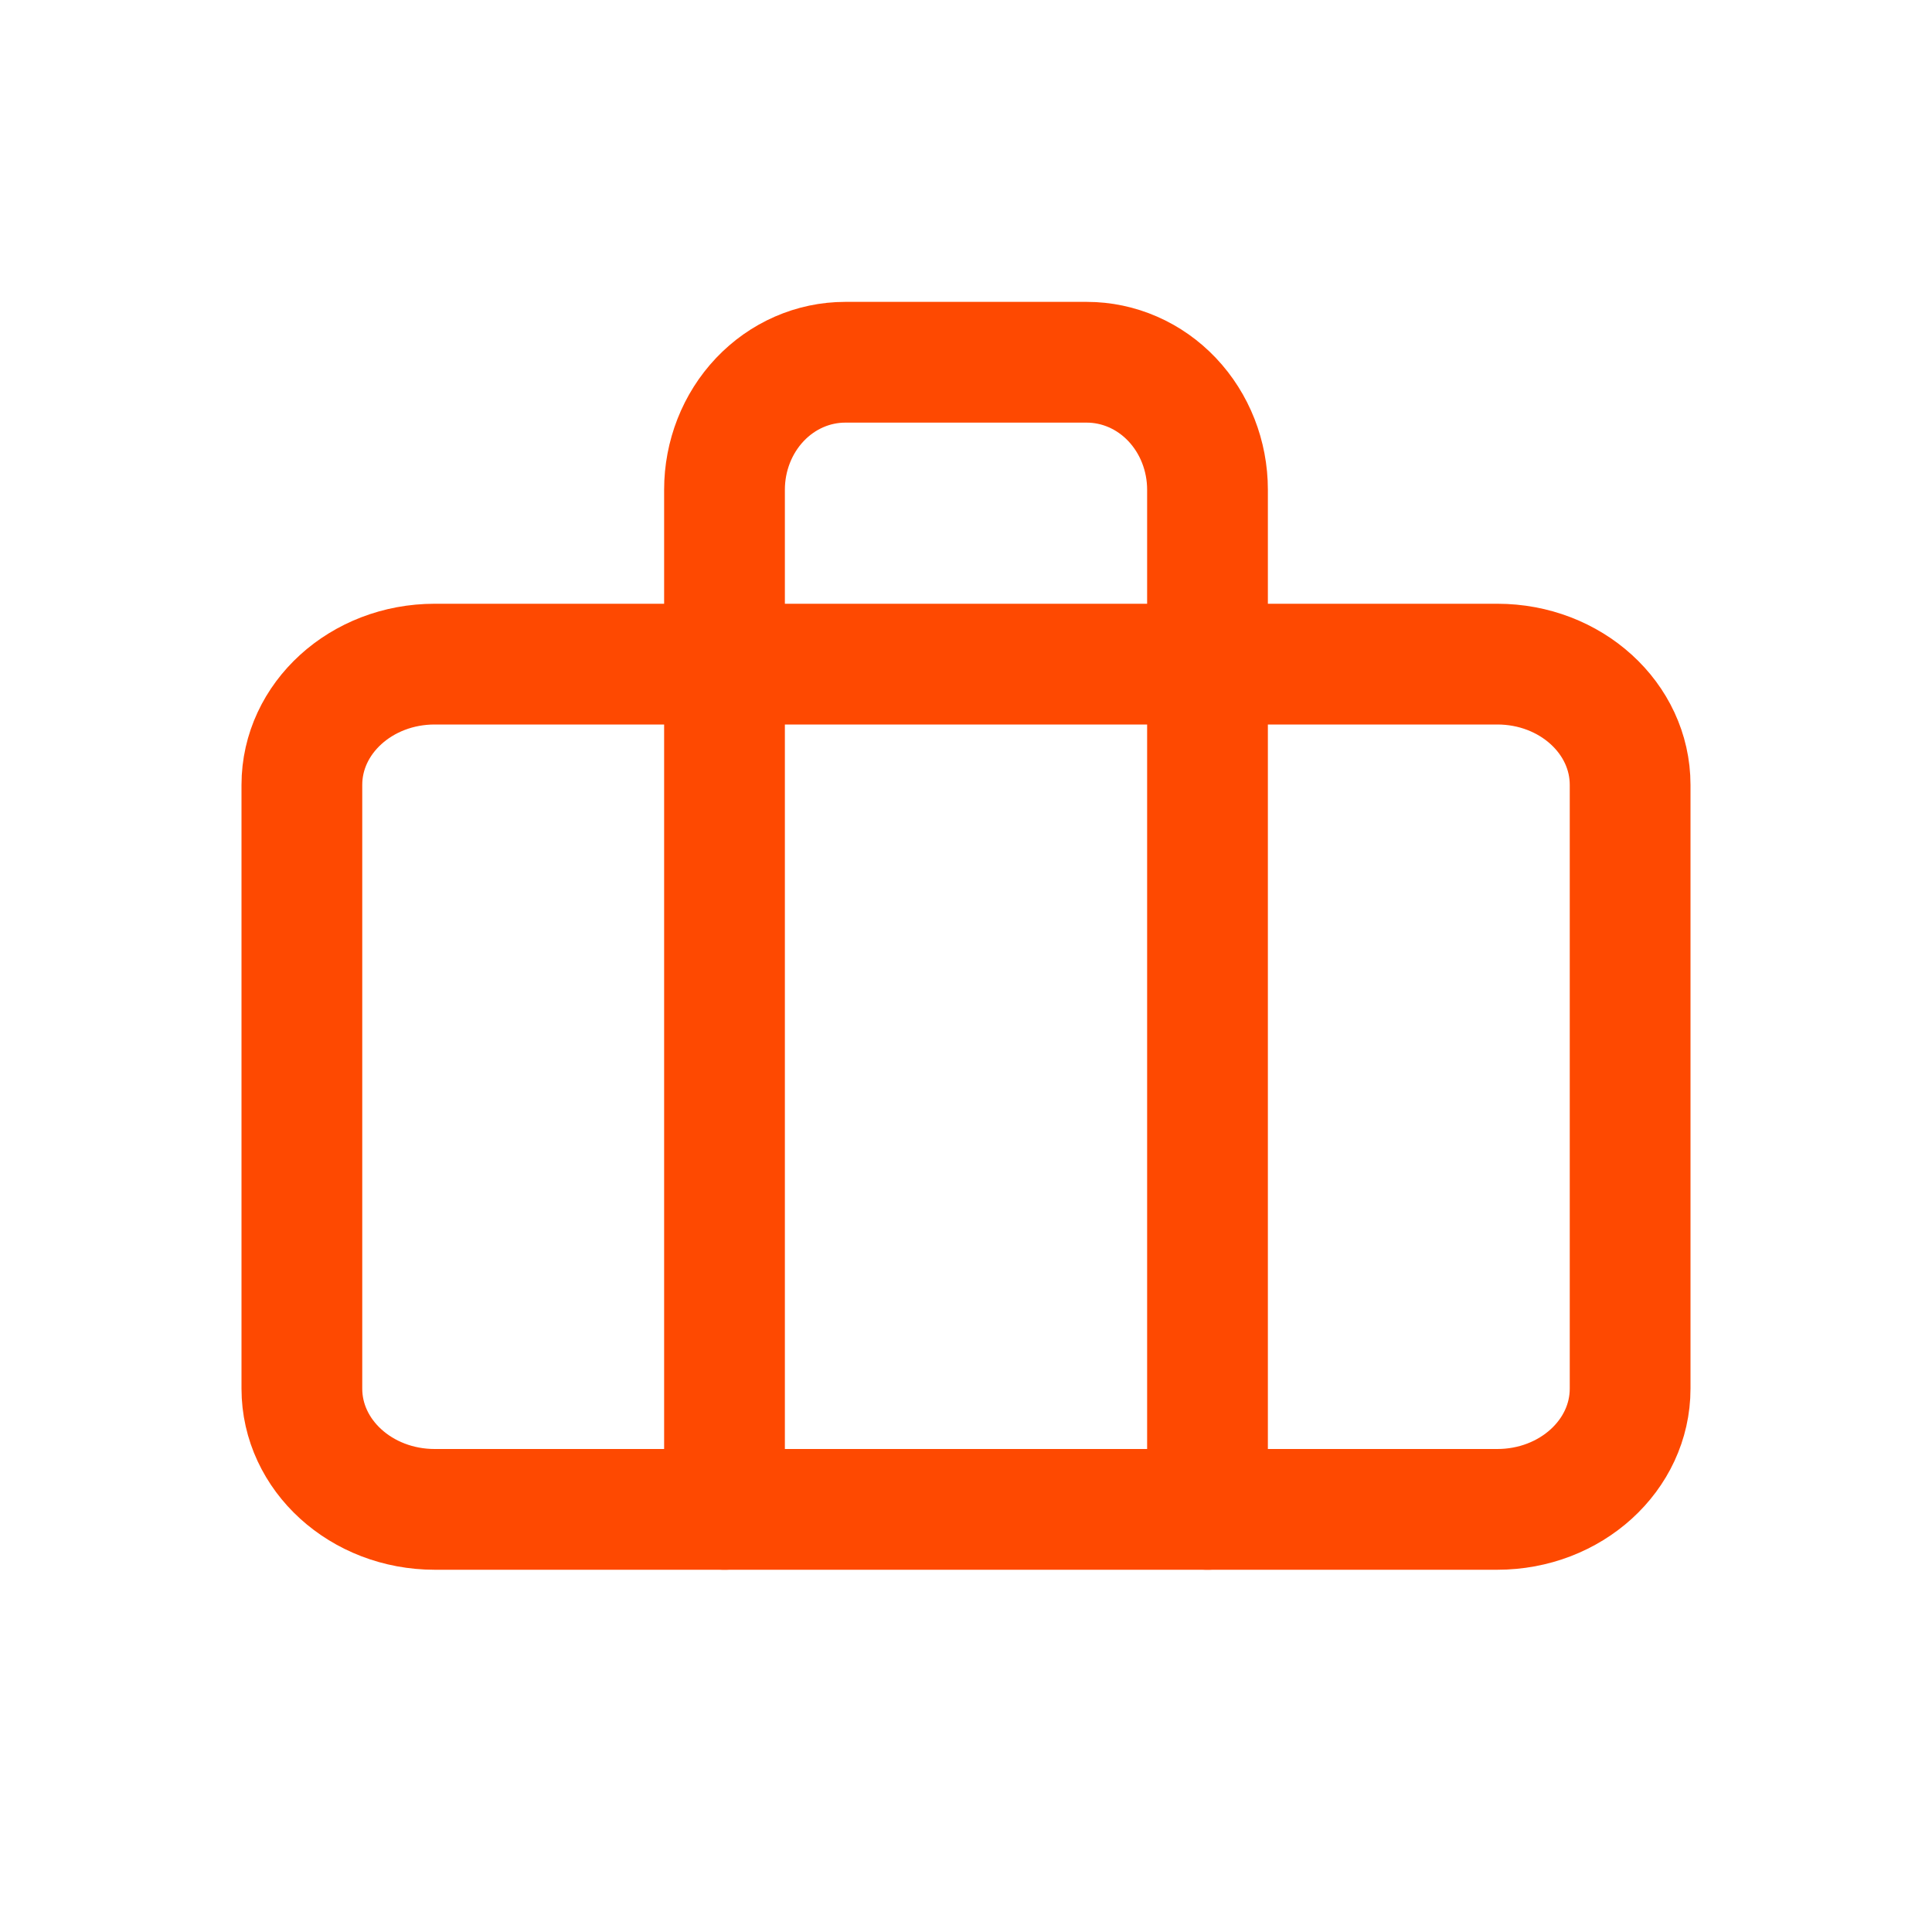
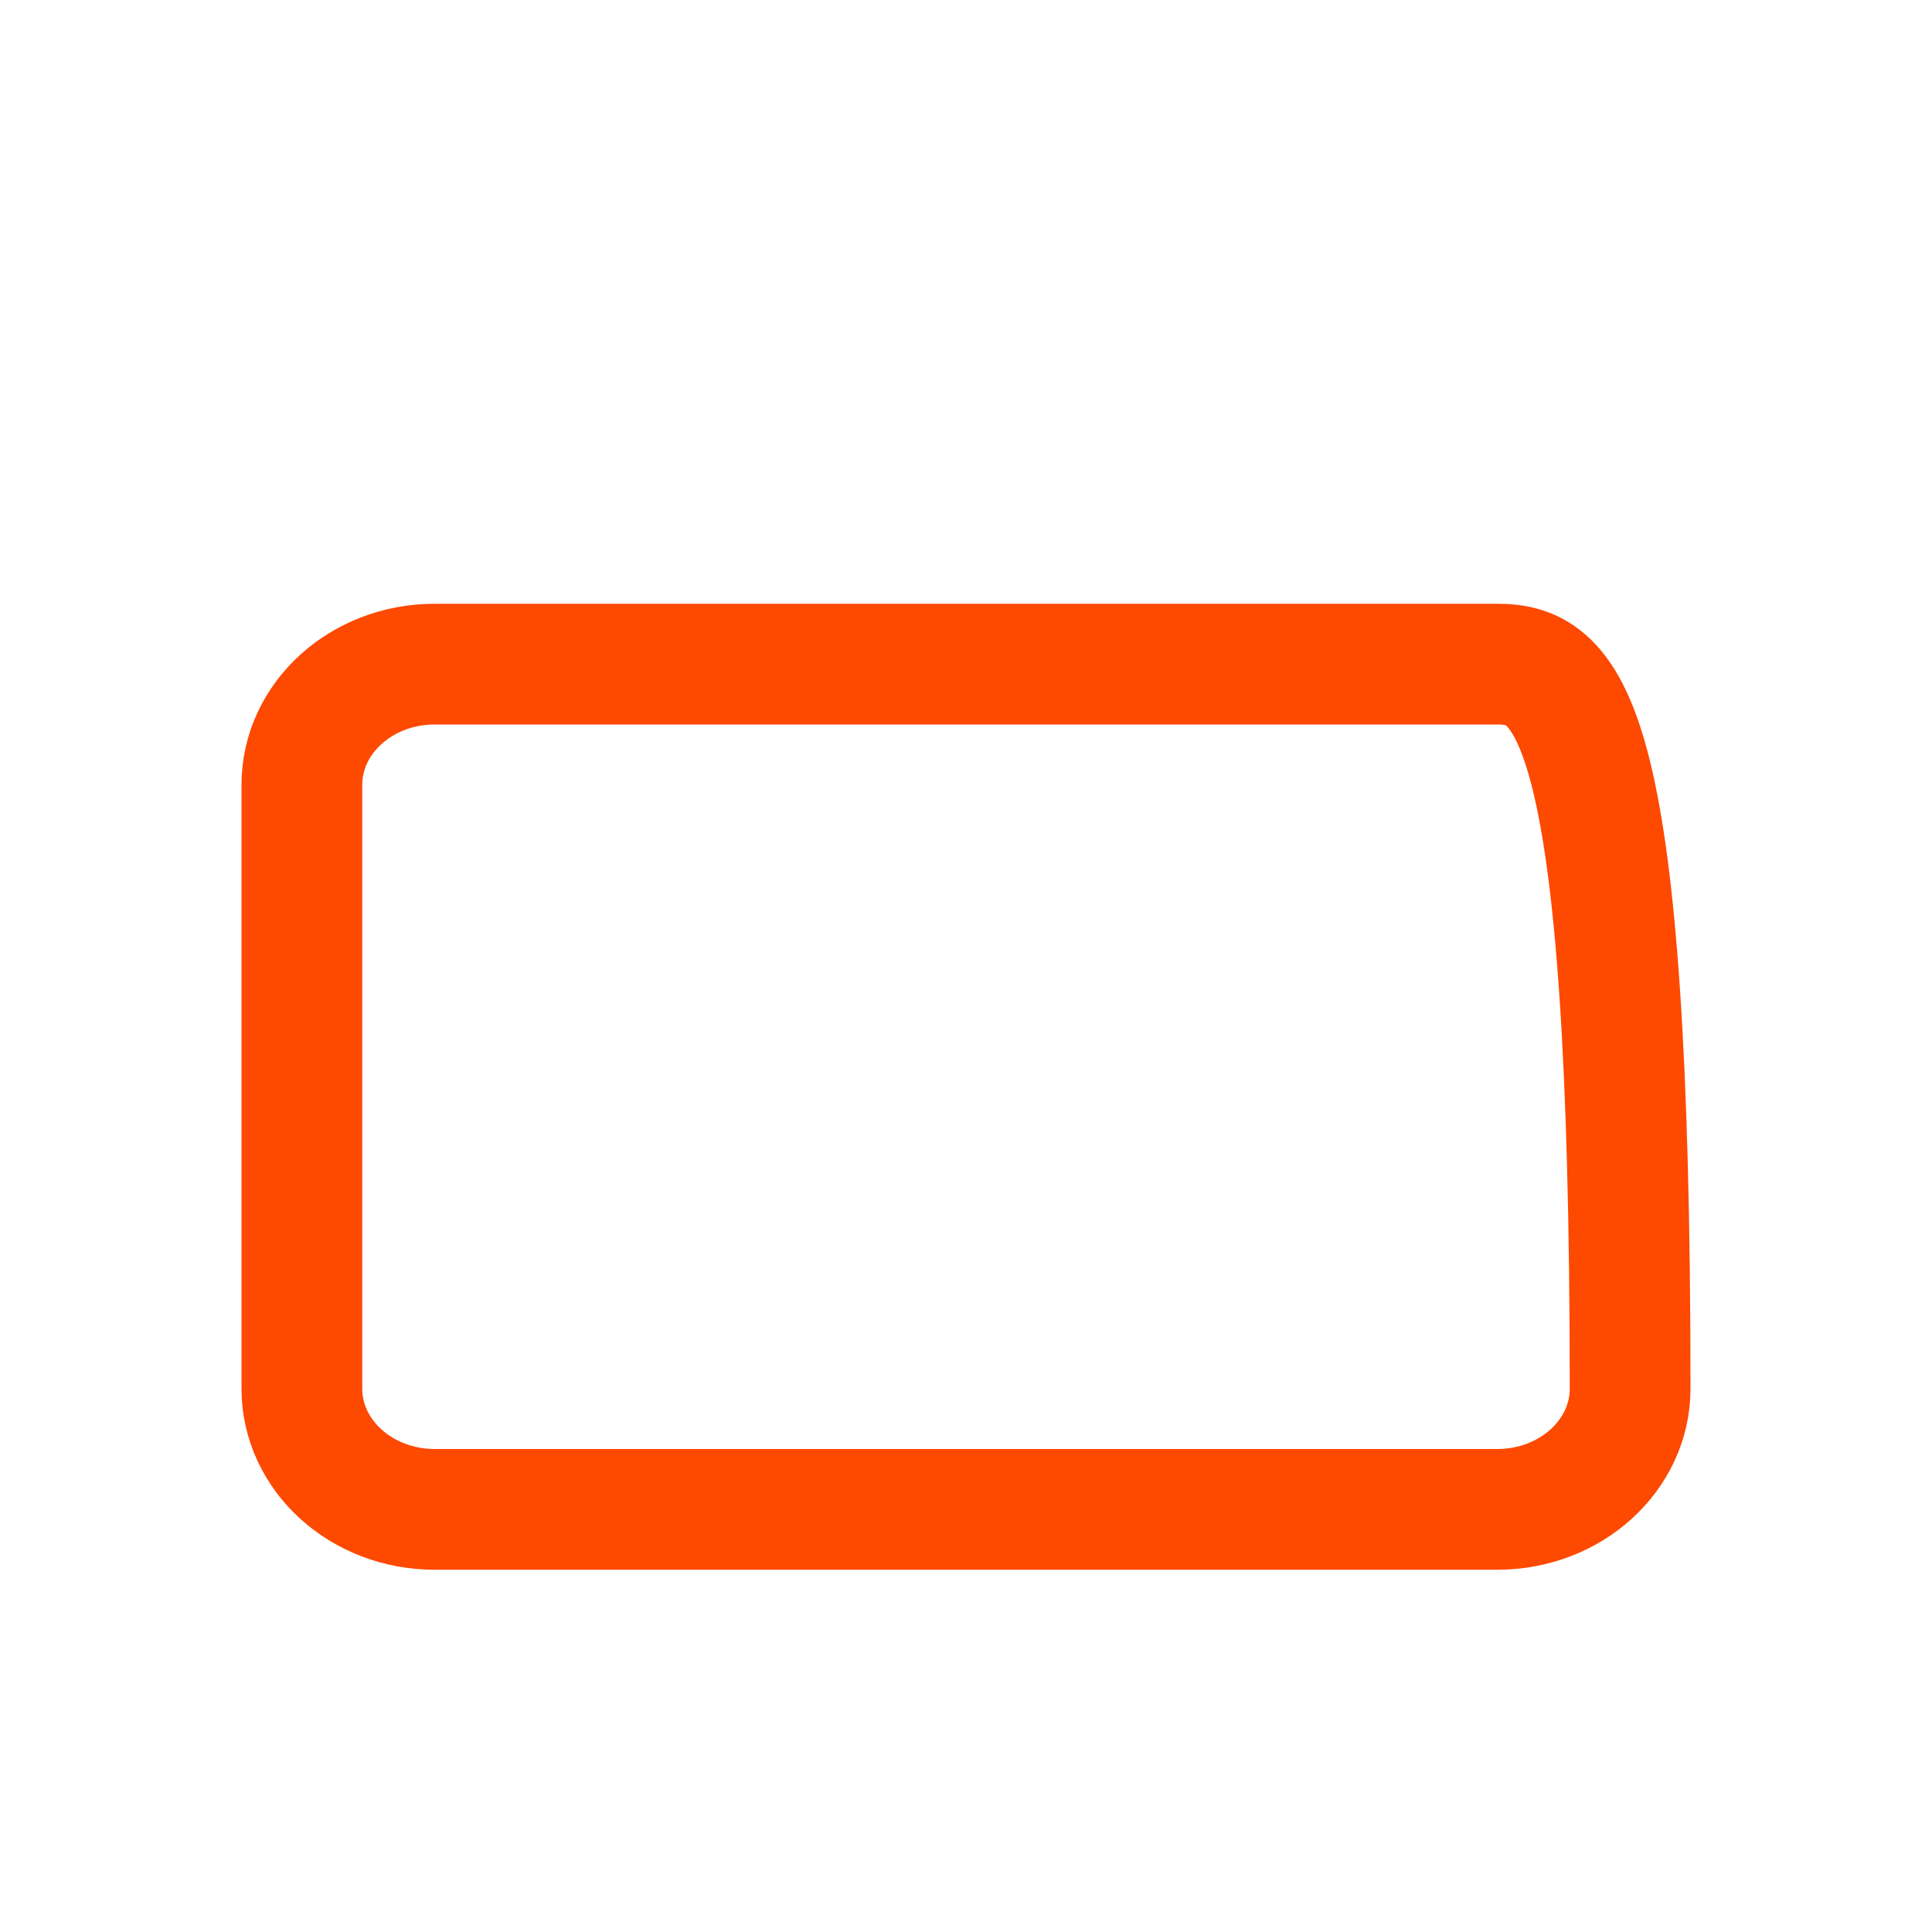
<svg xmlns="http://www.w3.org/2000/svg" width="32" height="32" viewBox="0 0 32 32" fill="none">
-   <path d="M24.8 11H7.2C5.985 11 5 11.895 5 13V23C5 24.105 5.985 25 7.2 25H24.8C26.015 25 27 24.105 27 23V13C27 11.895 26.015 11 24.8 11Z" stroke="#FE4901" stroke-width="2" stroke-linecap="round" stroke-linejoin="round" />
-   <path d="M20 25V8.111C20 7.551 19.789 7.014 19.414 6.618C19.039 6.222 18.53 6 18 6H14C13.47 6 12.961 6.222 12.586 6.618C12.211 7.014 12 7.551 12 8.111V25" stroke="#FE4901" stroke-width="2" stroke-linecap="round" stroke-linejoin="round" />
+   <path d="M24.8 11H7.2C5.985 11 5 11.895 5 13V23C5 24.105 5.985 25 7.2 25H24.8C26.015 25 27 24.105 27 23C27 11.895 26.015 11 24.8 11Z" stroke="#FE4901" stroke-width="2" stroke-linecap="round" stroke-linejoin="round" />
</svg>